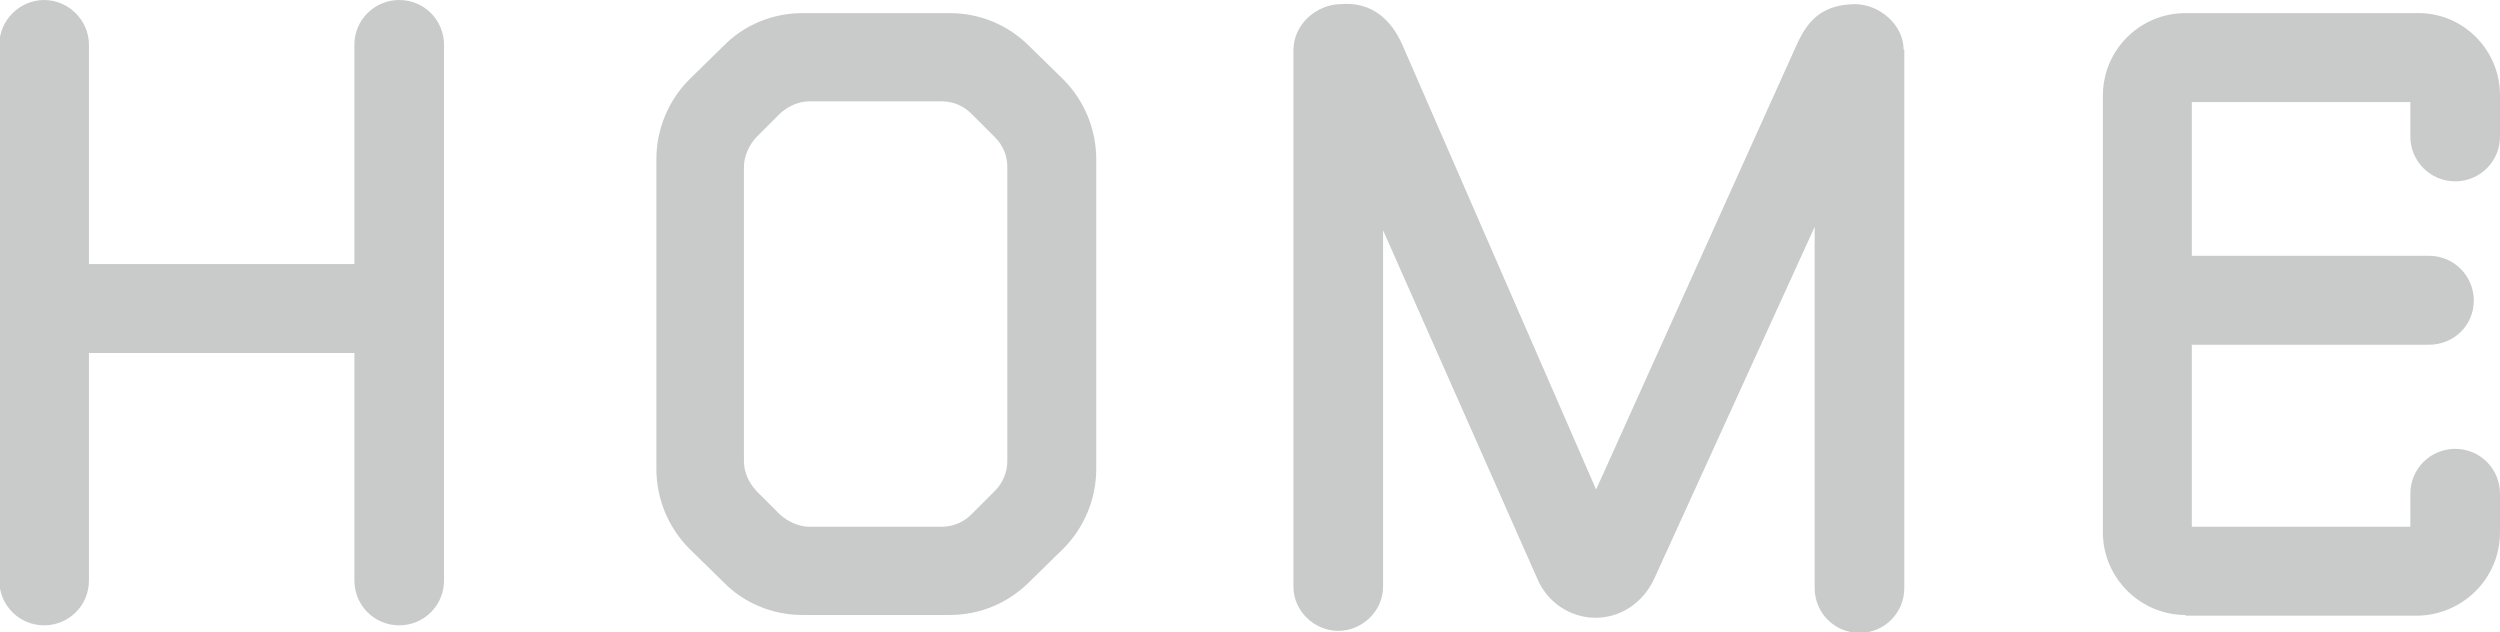
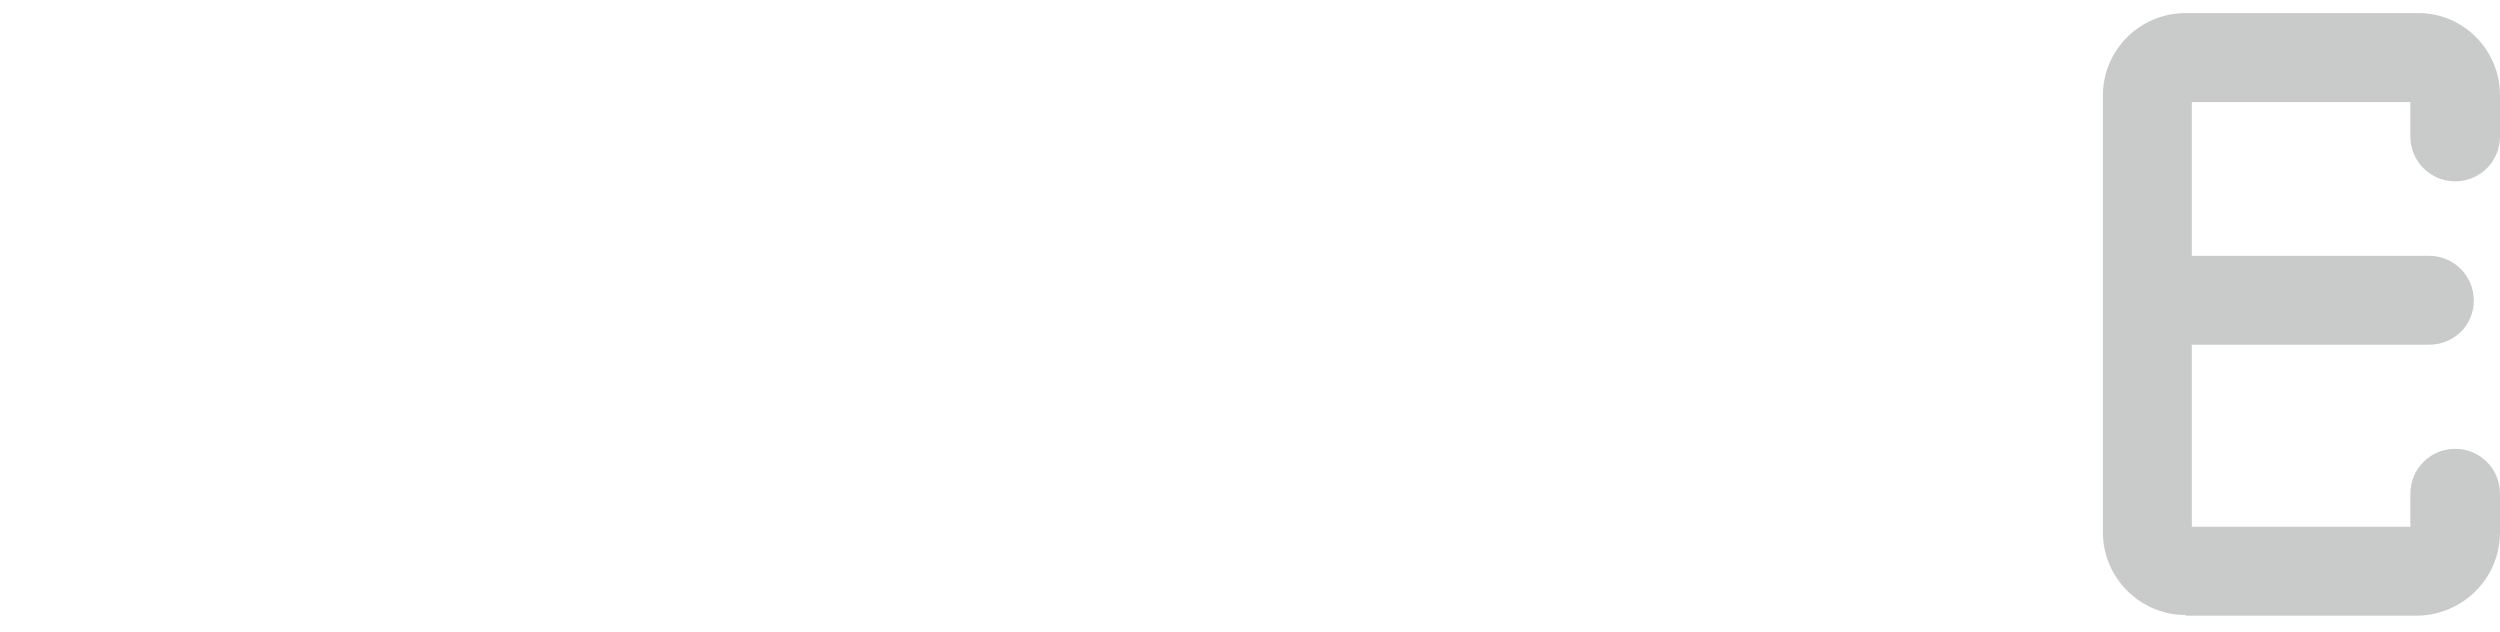
<svg xmlns="http://www.w3.org/2000/svg" id="_レイヤー_2" data-name="レイヤー 2" viewBox="0 0 36.26 9.17">
  <defs>
    <style>
      .cls-1 {
        fill: #c9caca;
      }
    </style>
  </defs>
  <g id="_レイヤー_1-2" data-name="レイヤー 1">
    <g>
-       <path class="cls-1" d="M1.29,5.12v3.3c0,.36-.29.65-.65.65s-.65-.29-.65-.65V.65c0-.36.3-.65.65-.65s.65.29.65.65v3.18h3.85V.65c0-.36.29-.65.65-.65s.65.29.65.65v7.77c0,.36-.29.65-.65.65s-.65-.29-.65-.65v-3.3H1.29Z" />
-       <path class="cls-1" d="M13.77.19c.44,0,.85.17,1.16.48l.49.48c.31.31.48.73.48,1.16v4.49c0,.43-.17.85-.48,1.16l-.49.48c-.31.31-.72.48-1.16.48h-2.13c-.43,0-.85-.17-1.15-.48l-.49-.48c-.31-.31-.48-.73-.48-1.16V2.31c0-.43.17-.85.48-1.16l.49-.48c.3-.31.72-.48,1.15-.48h2.13ZM14.61,2.42c0-.16-.06-.31-.18-.43-.11-.11-.23-.23-.34-.34s-.26-.18-.43-.18h-1.92c-.16,0-.31.07-.43.18-.11.11-.23.23-.34.34-.11.12-.18.28-.18.43v4.27c0,.16.07.31.18.43l.34.34c.12.11.28.18.43.18h1.92c.17,0,.32-.07.43-.18l.34-.34c.12-.12.18-.28.18-.43V2.42Z" />
-       <path class="cls-1" d="M27.62.72v7.81c0,.36-.29.65-.65.65s-.65-.29-.65-.65V3.29l-2.33,5.11c-.16.34-.48.56-.85.56s-.7-.23-.84-.56l-2.24-5.06v5.17c0,.35-.3.64-.65.64s-.65-.29-.65-.64V.73c0-.37.32-.66.68-.67.46-.04.74.23.9.59l2.81,6.45,2.9-6.43c.16-.36.36-.6.85-.61.36,0,.71.3.71.66Z" />
      <path class="cls-1" d="M31.7,8.92c-.66,0-1.2-.54-1.2-1.2V1.39c0-.67.54-1.2,1.2-1.2h3.36c.66-.01,1.2.53,1.2,1.19v.6c0,.36-.29.65-.65.65s-.65-.29-.65-.65v-.5h-3.17v2.23h3.44c.36,0,.65.29.65.65s-.29.64-.65.64h-3.44v2.64h3.17v-.48c0-.36.29-.65.65-.65s.65.29.65.65v.56c0,.67-.54,1.2-1.2,1.21h-3.36Z" />
    </g>
  </g>
</svg>